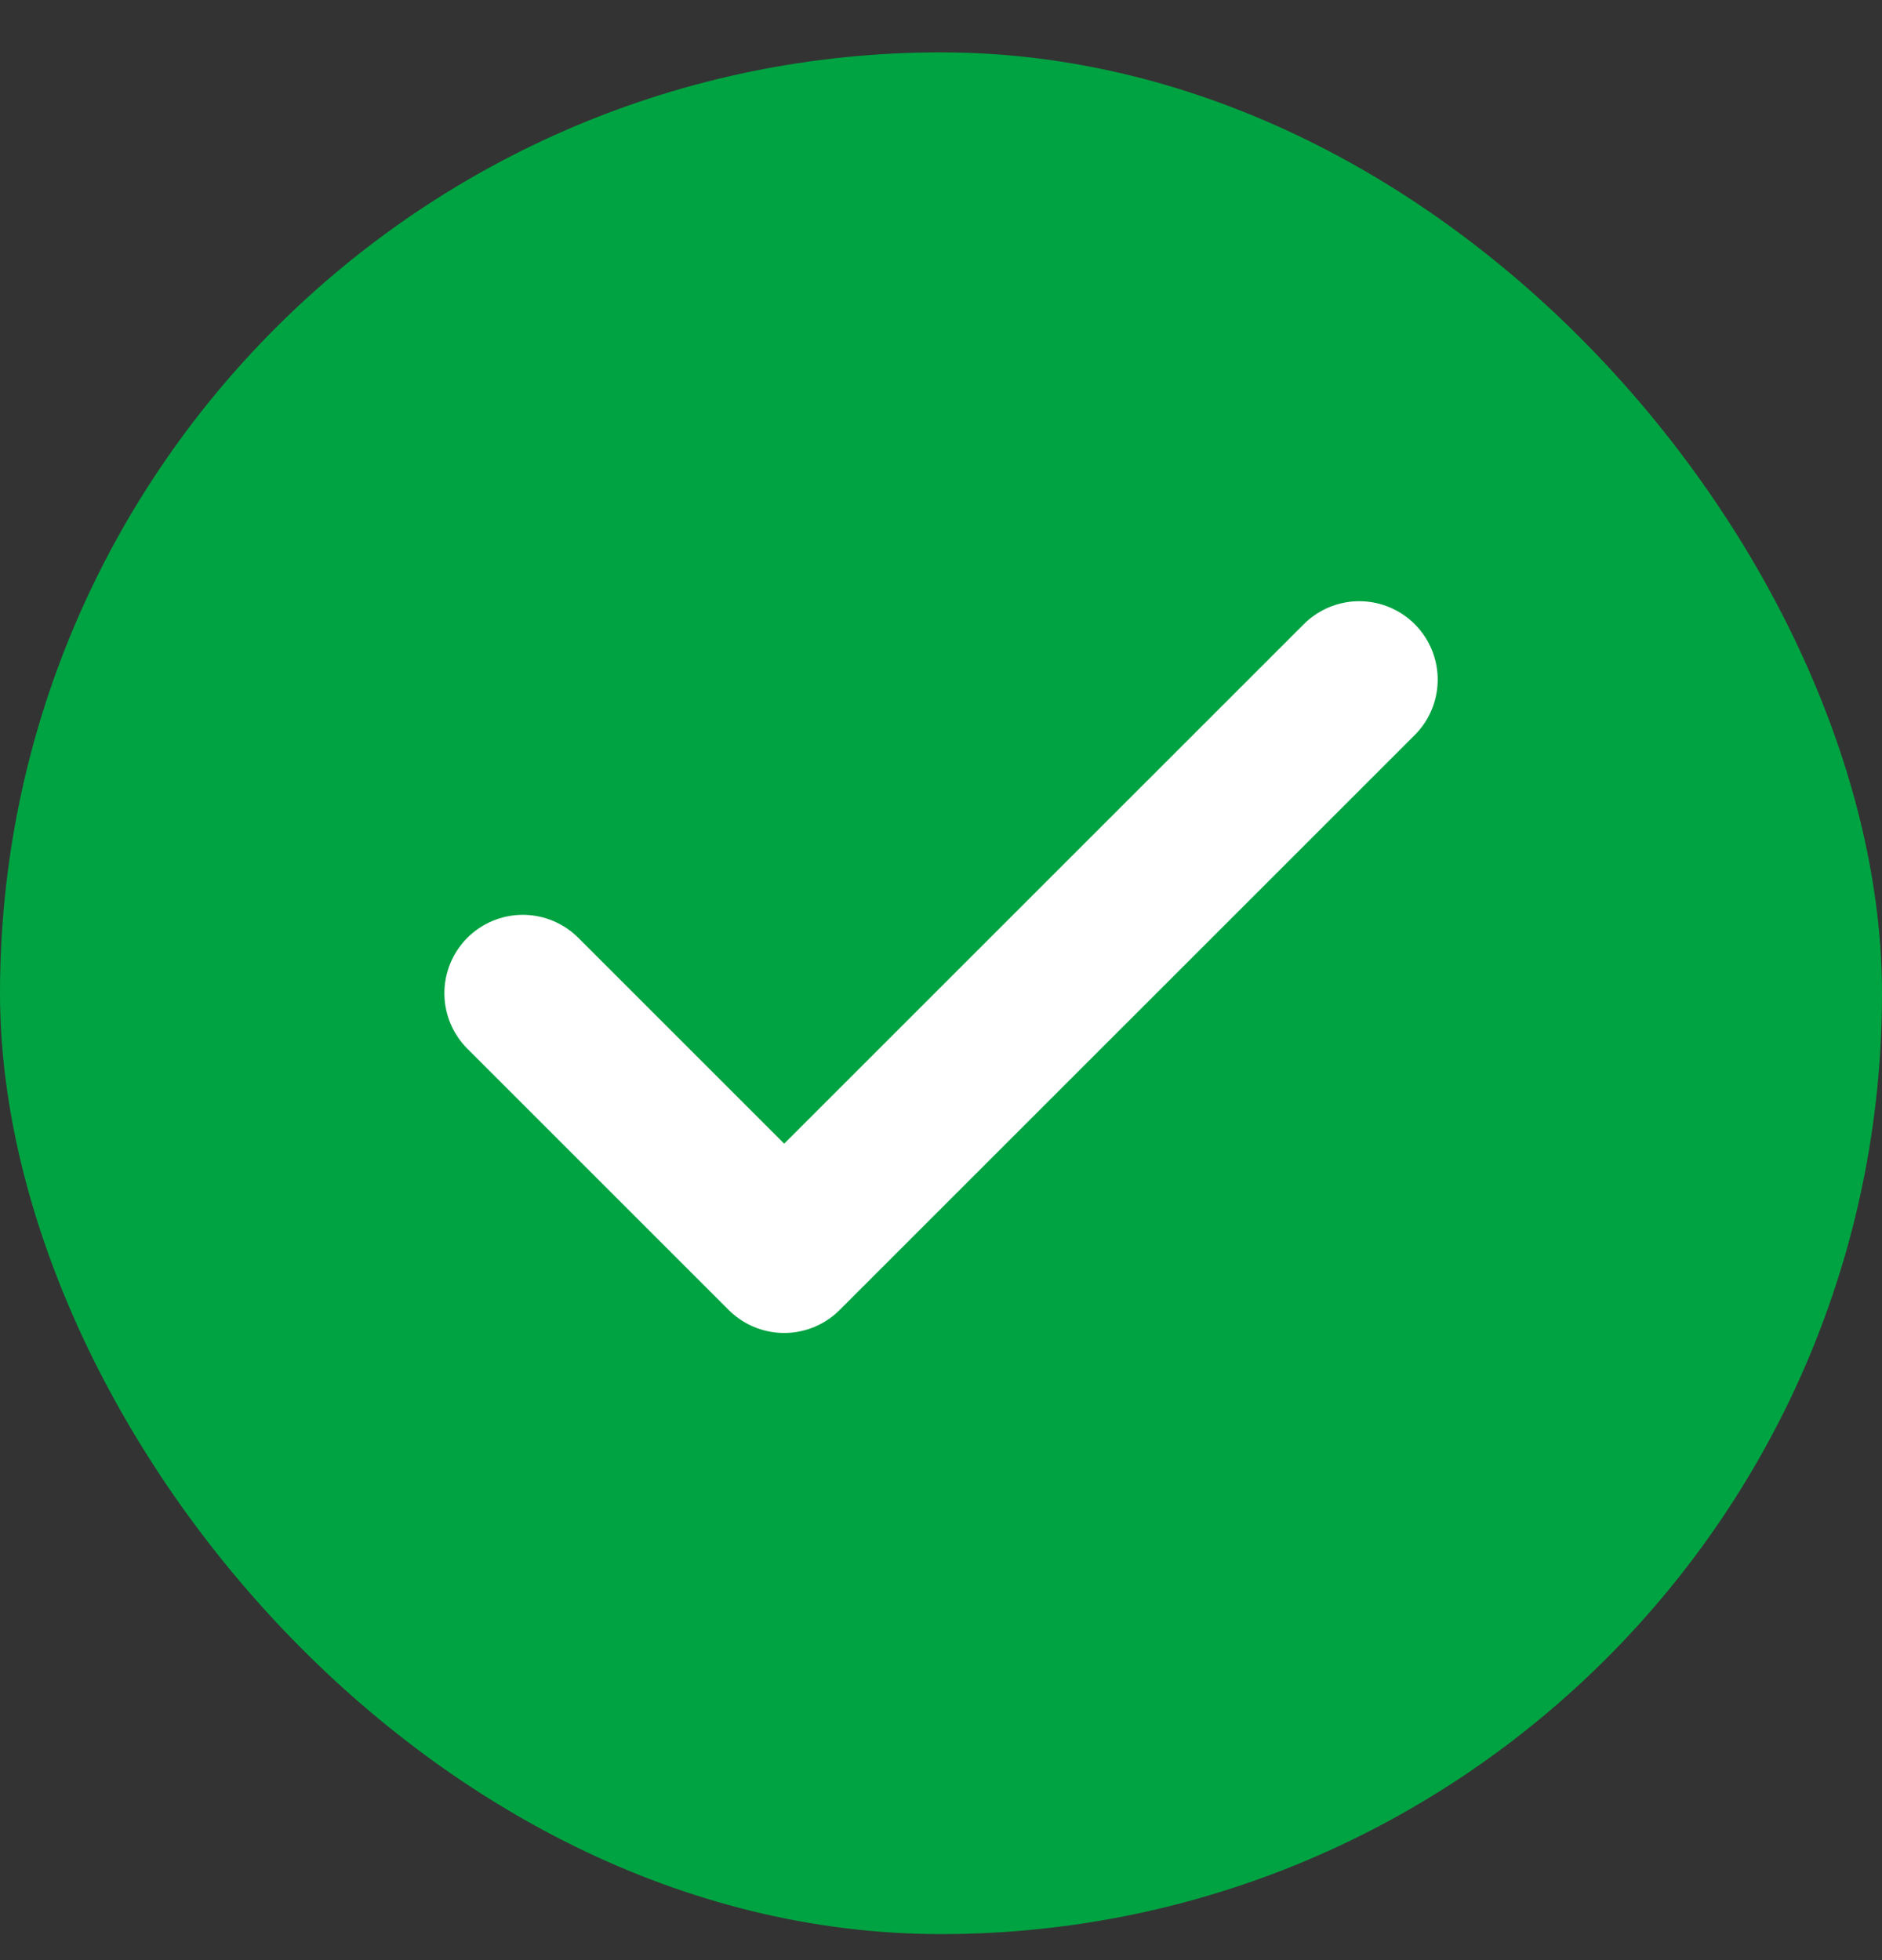
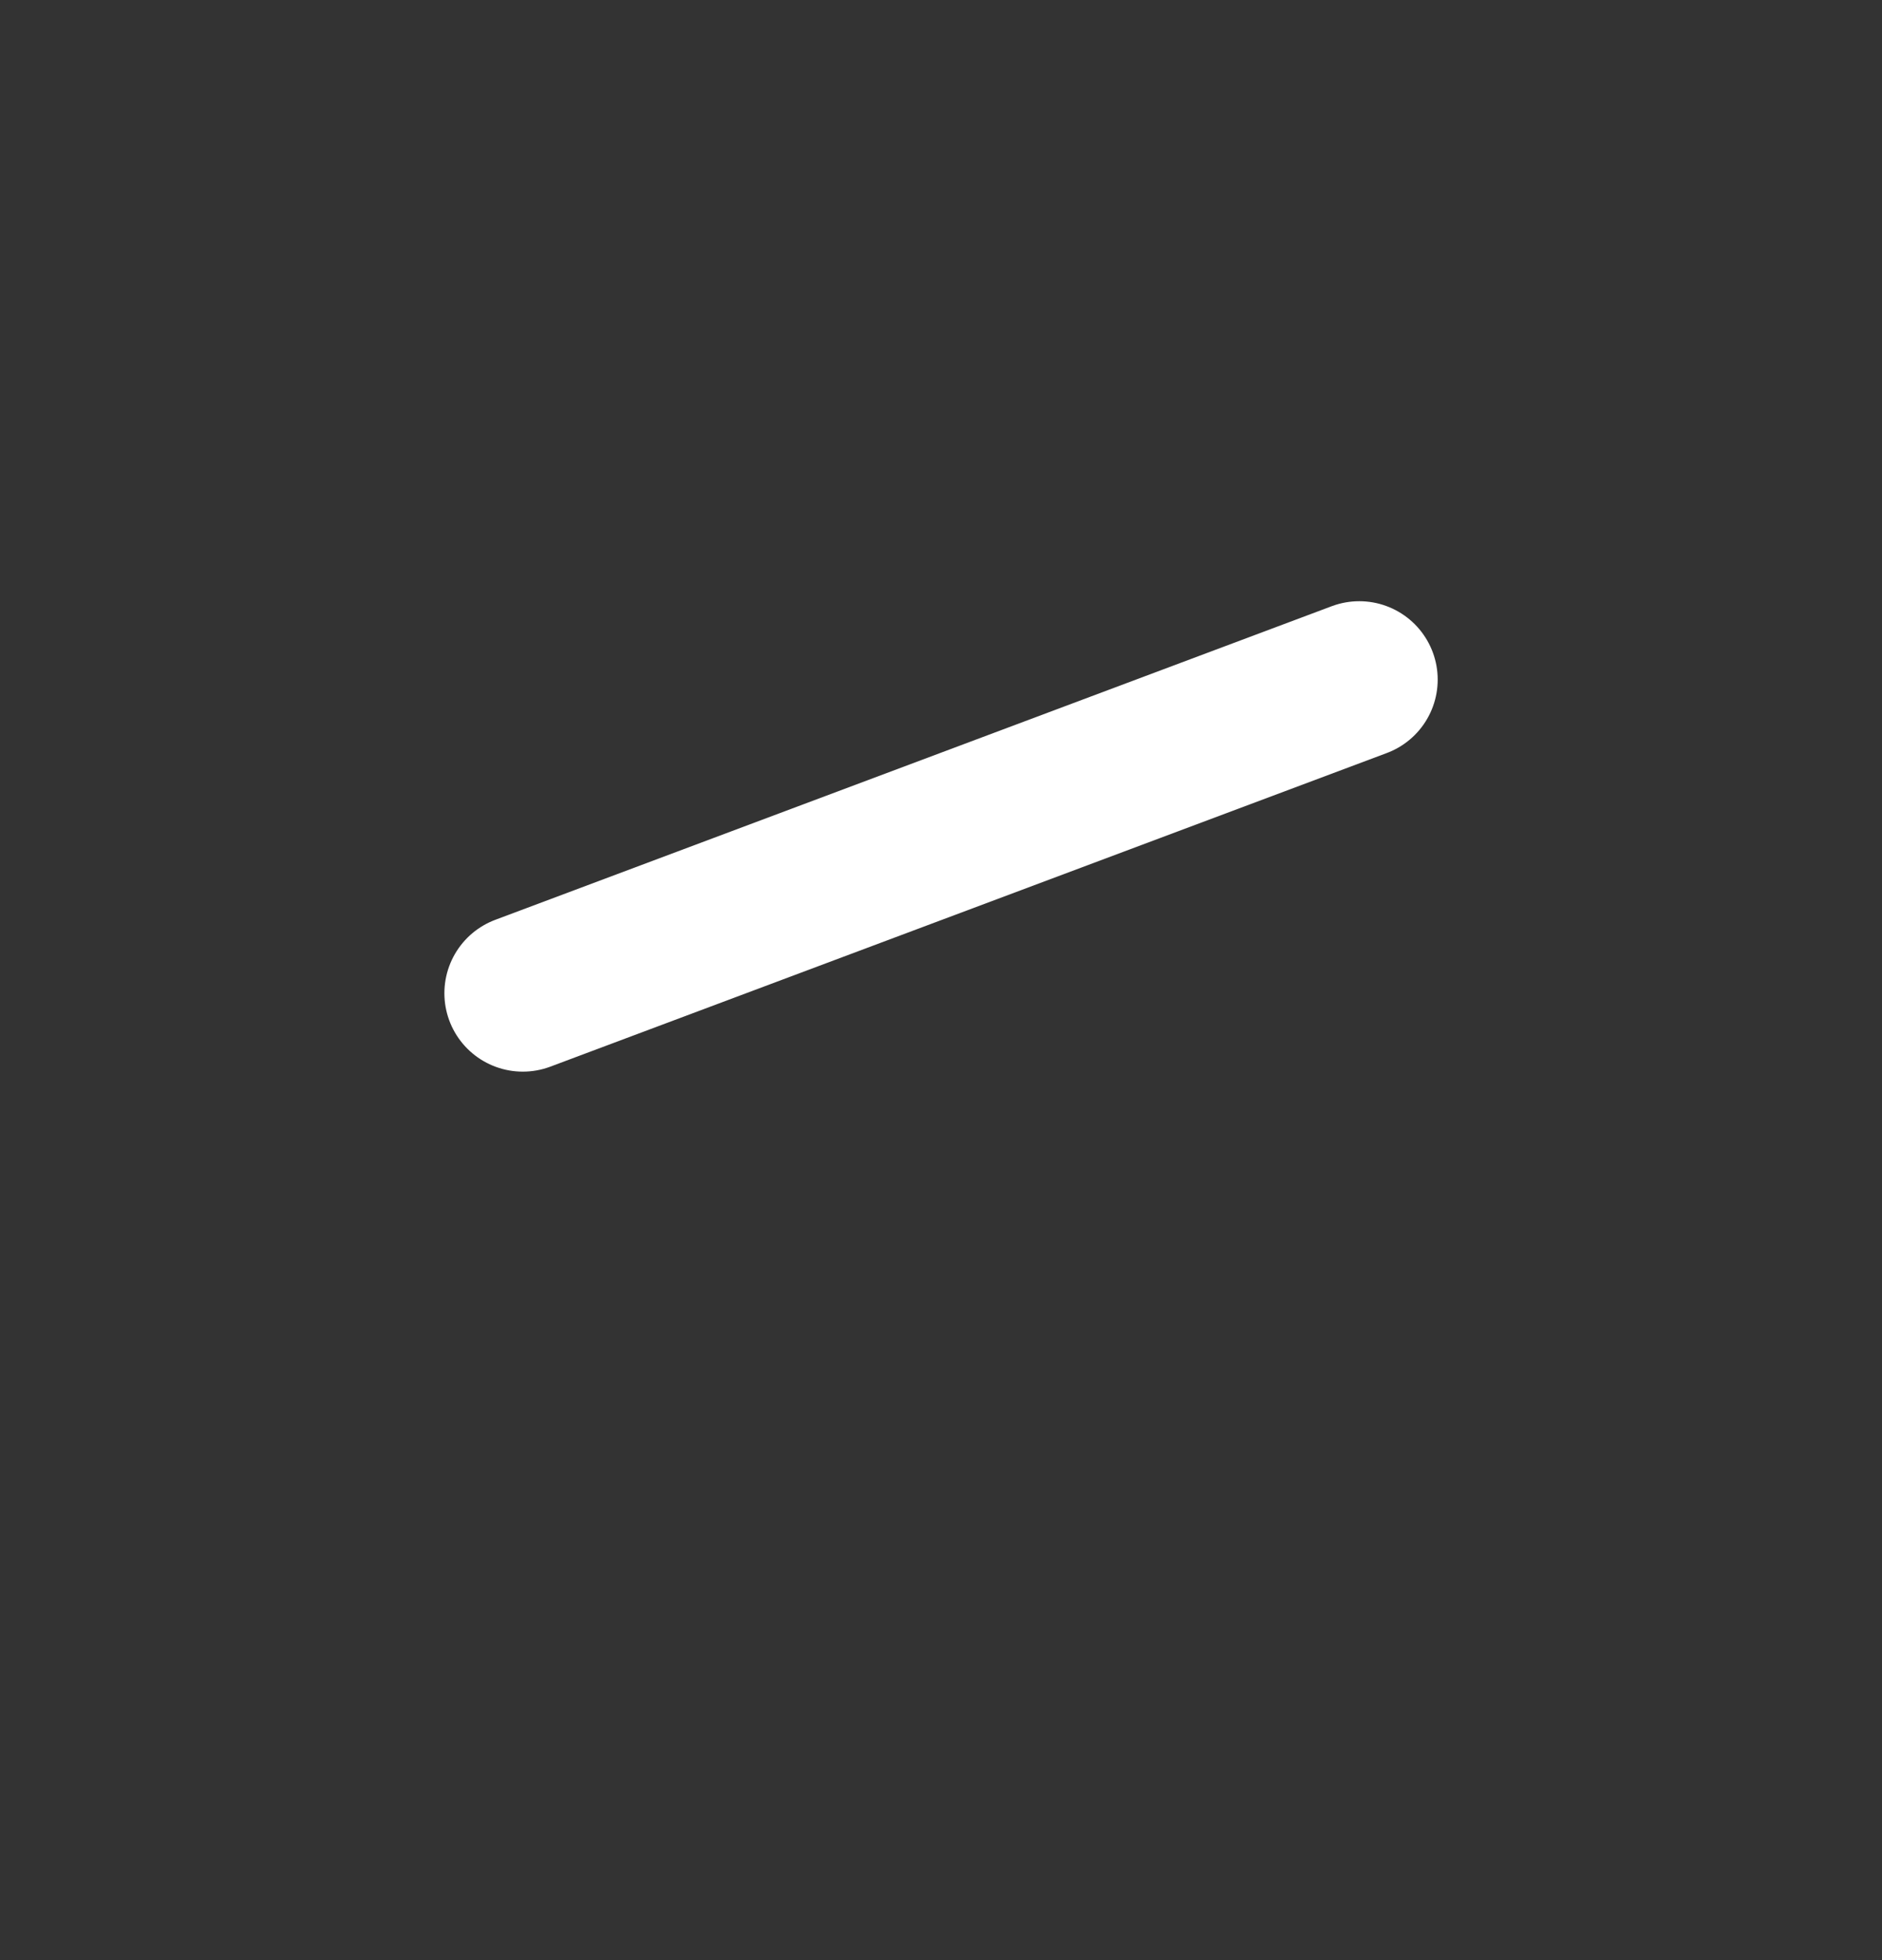
<svg xmlns="http://www.w3.org/2000/svg" width="24" height="25" viewBox="0 0 24 25" fill="none">
  <rect x="0" y="0" width="24" height="25" fill="#333333" stroke="none" />
-   <rect y="0.668" width="24" height="24" rx="12" fill="#00A341" />
-   <path d="M17.334 8.668L10 16.001L6.667 12.668" stroke="white" stroke-width="2" stroke-linecap="round" stroke-linejoin="round" />
+   <path d="M17.334 8.668L6.667 12.668" stroke="white" stroke-width="2" stroke-linecap="round" stroke-linejoin="round" />
</svg>